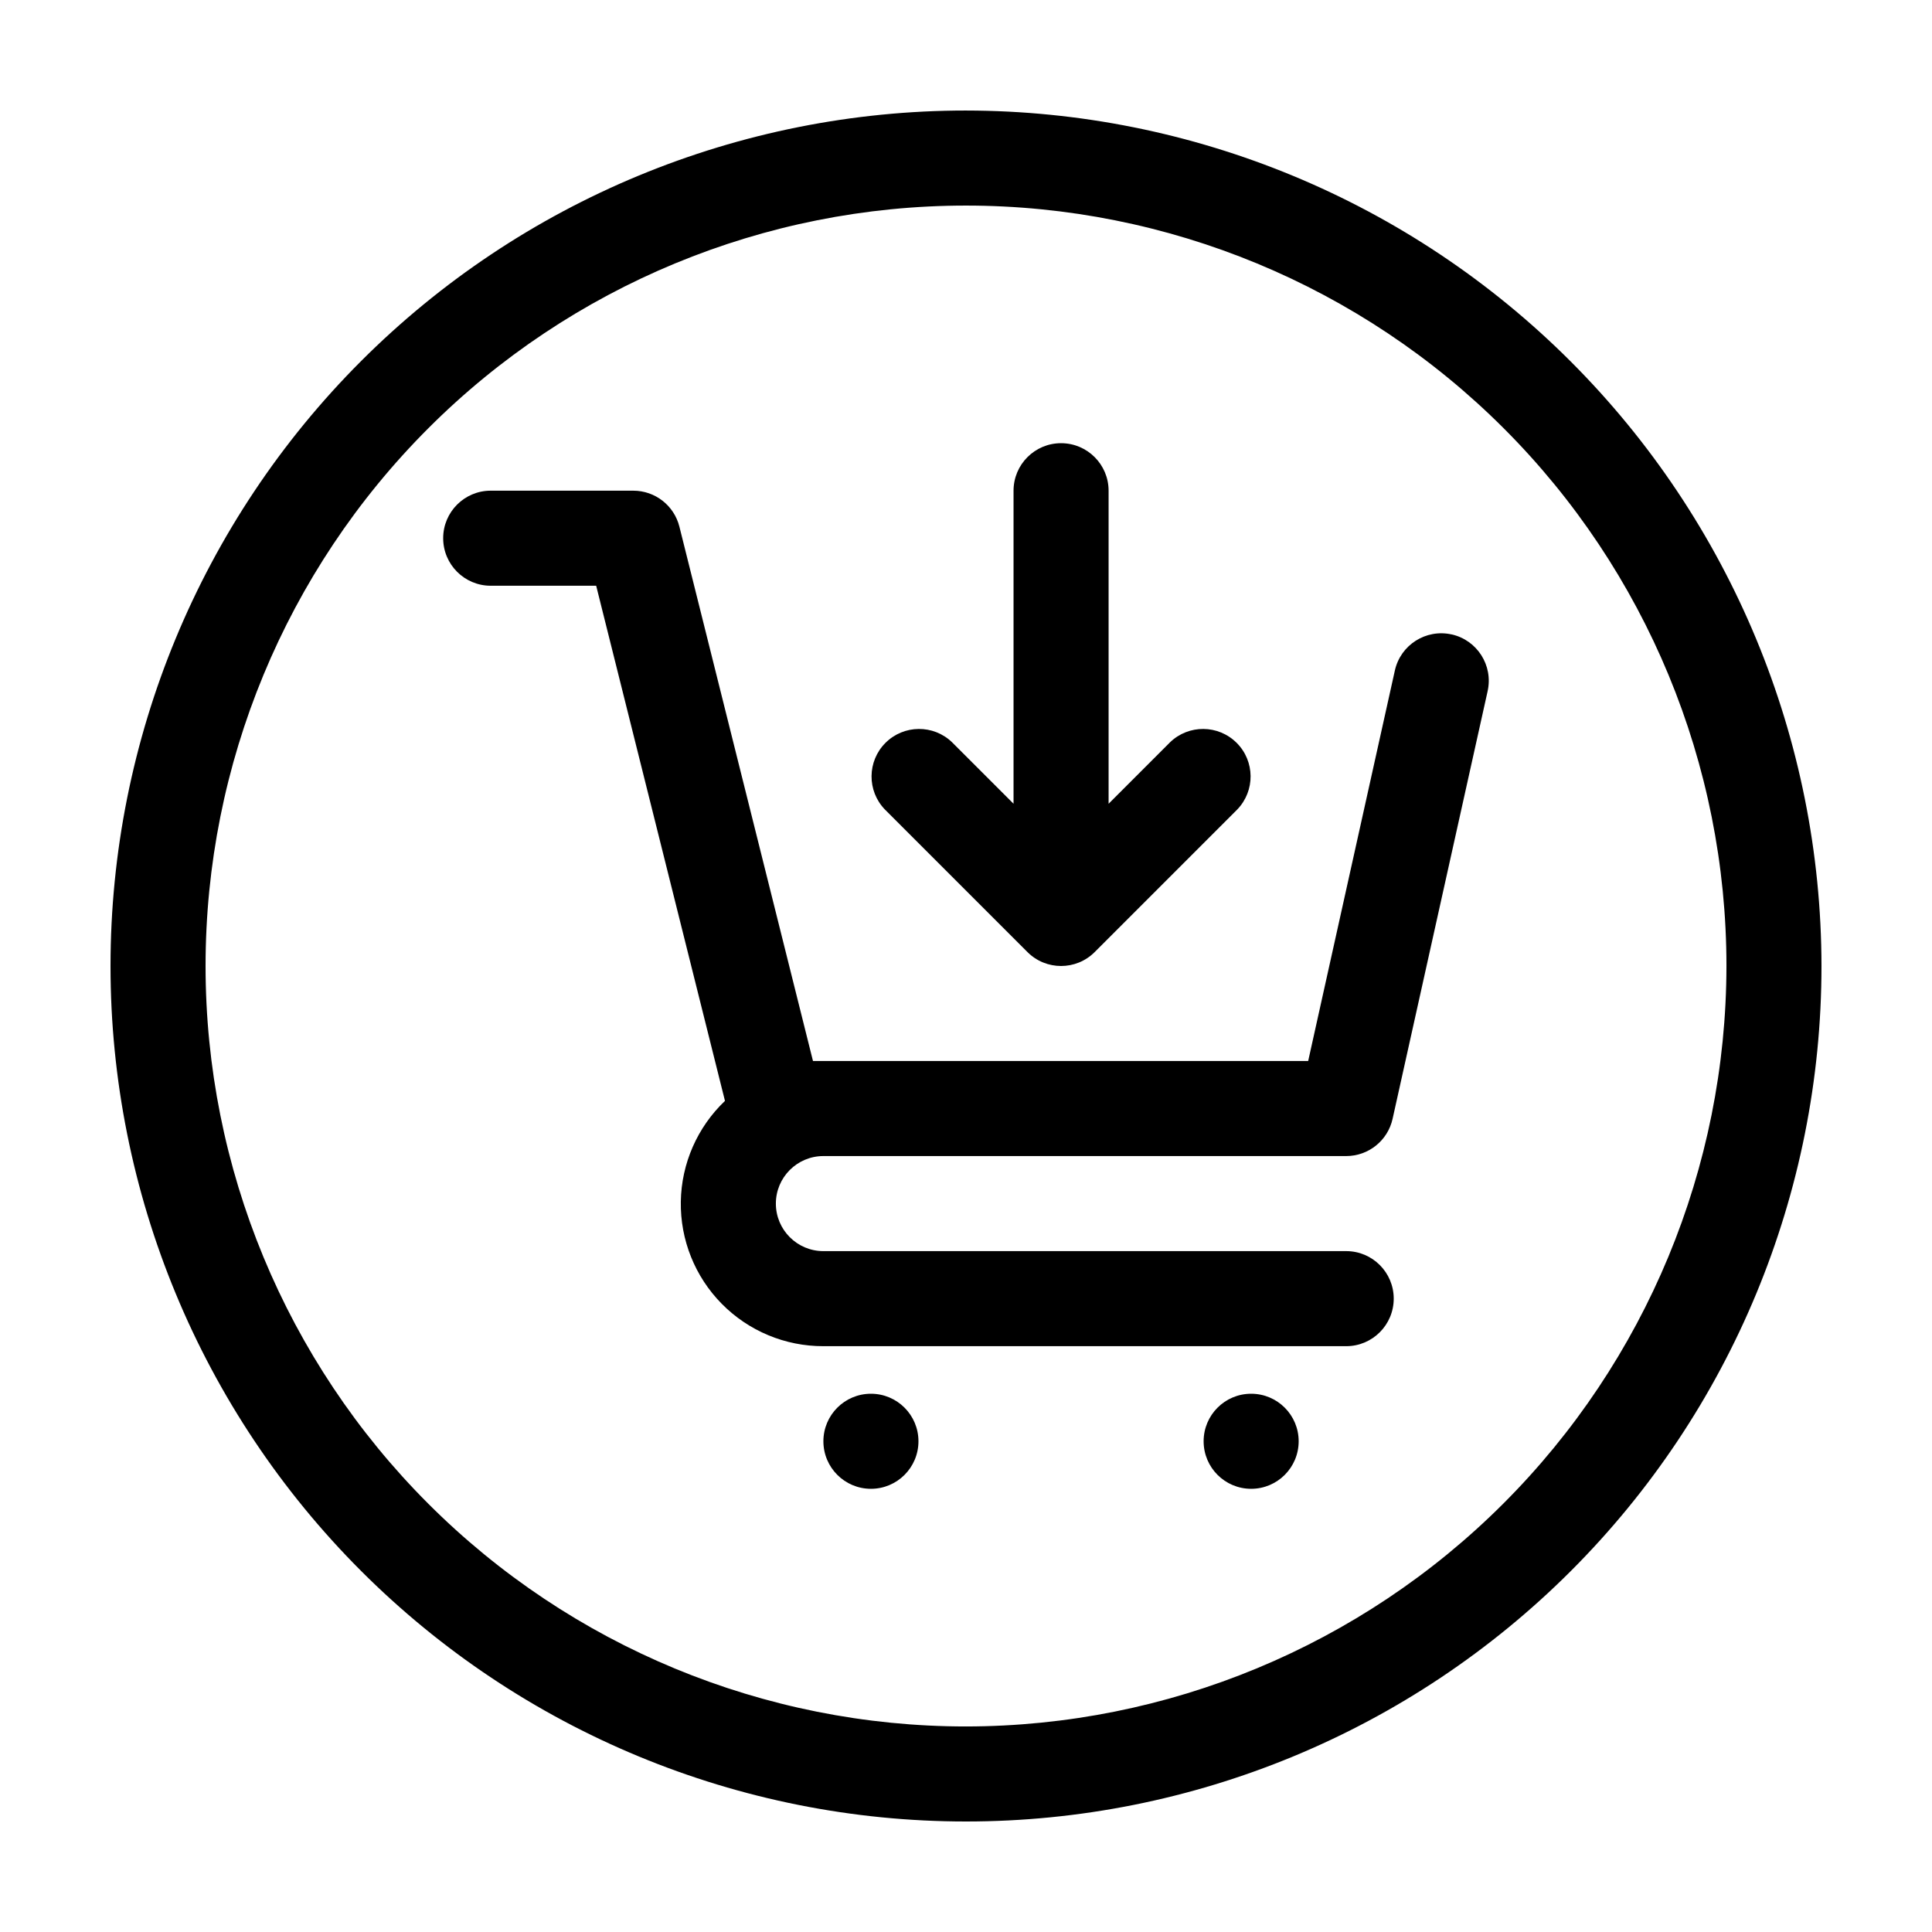
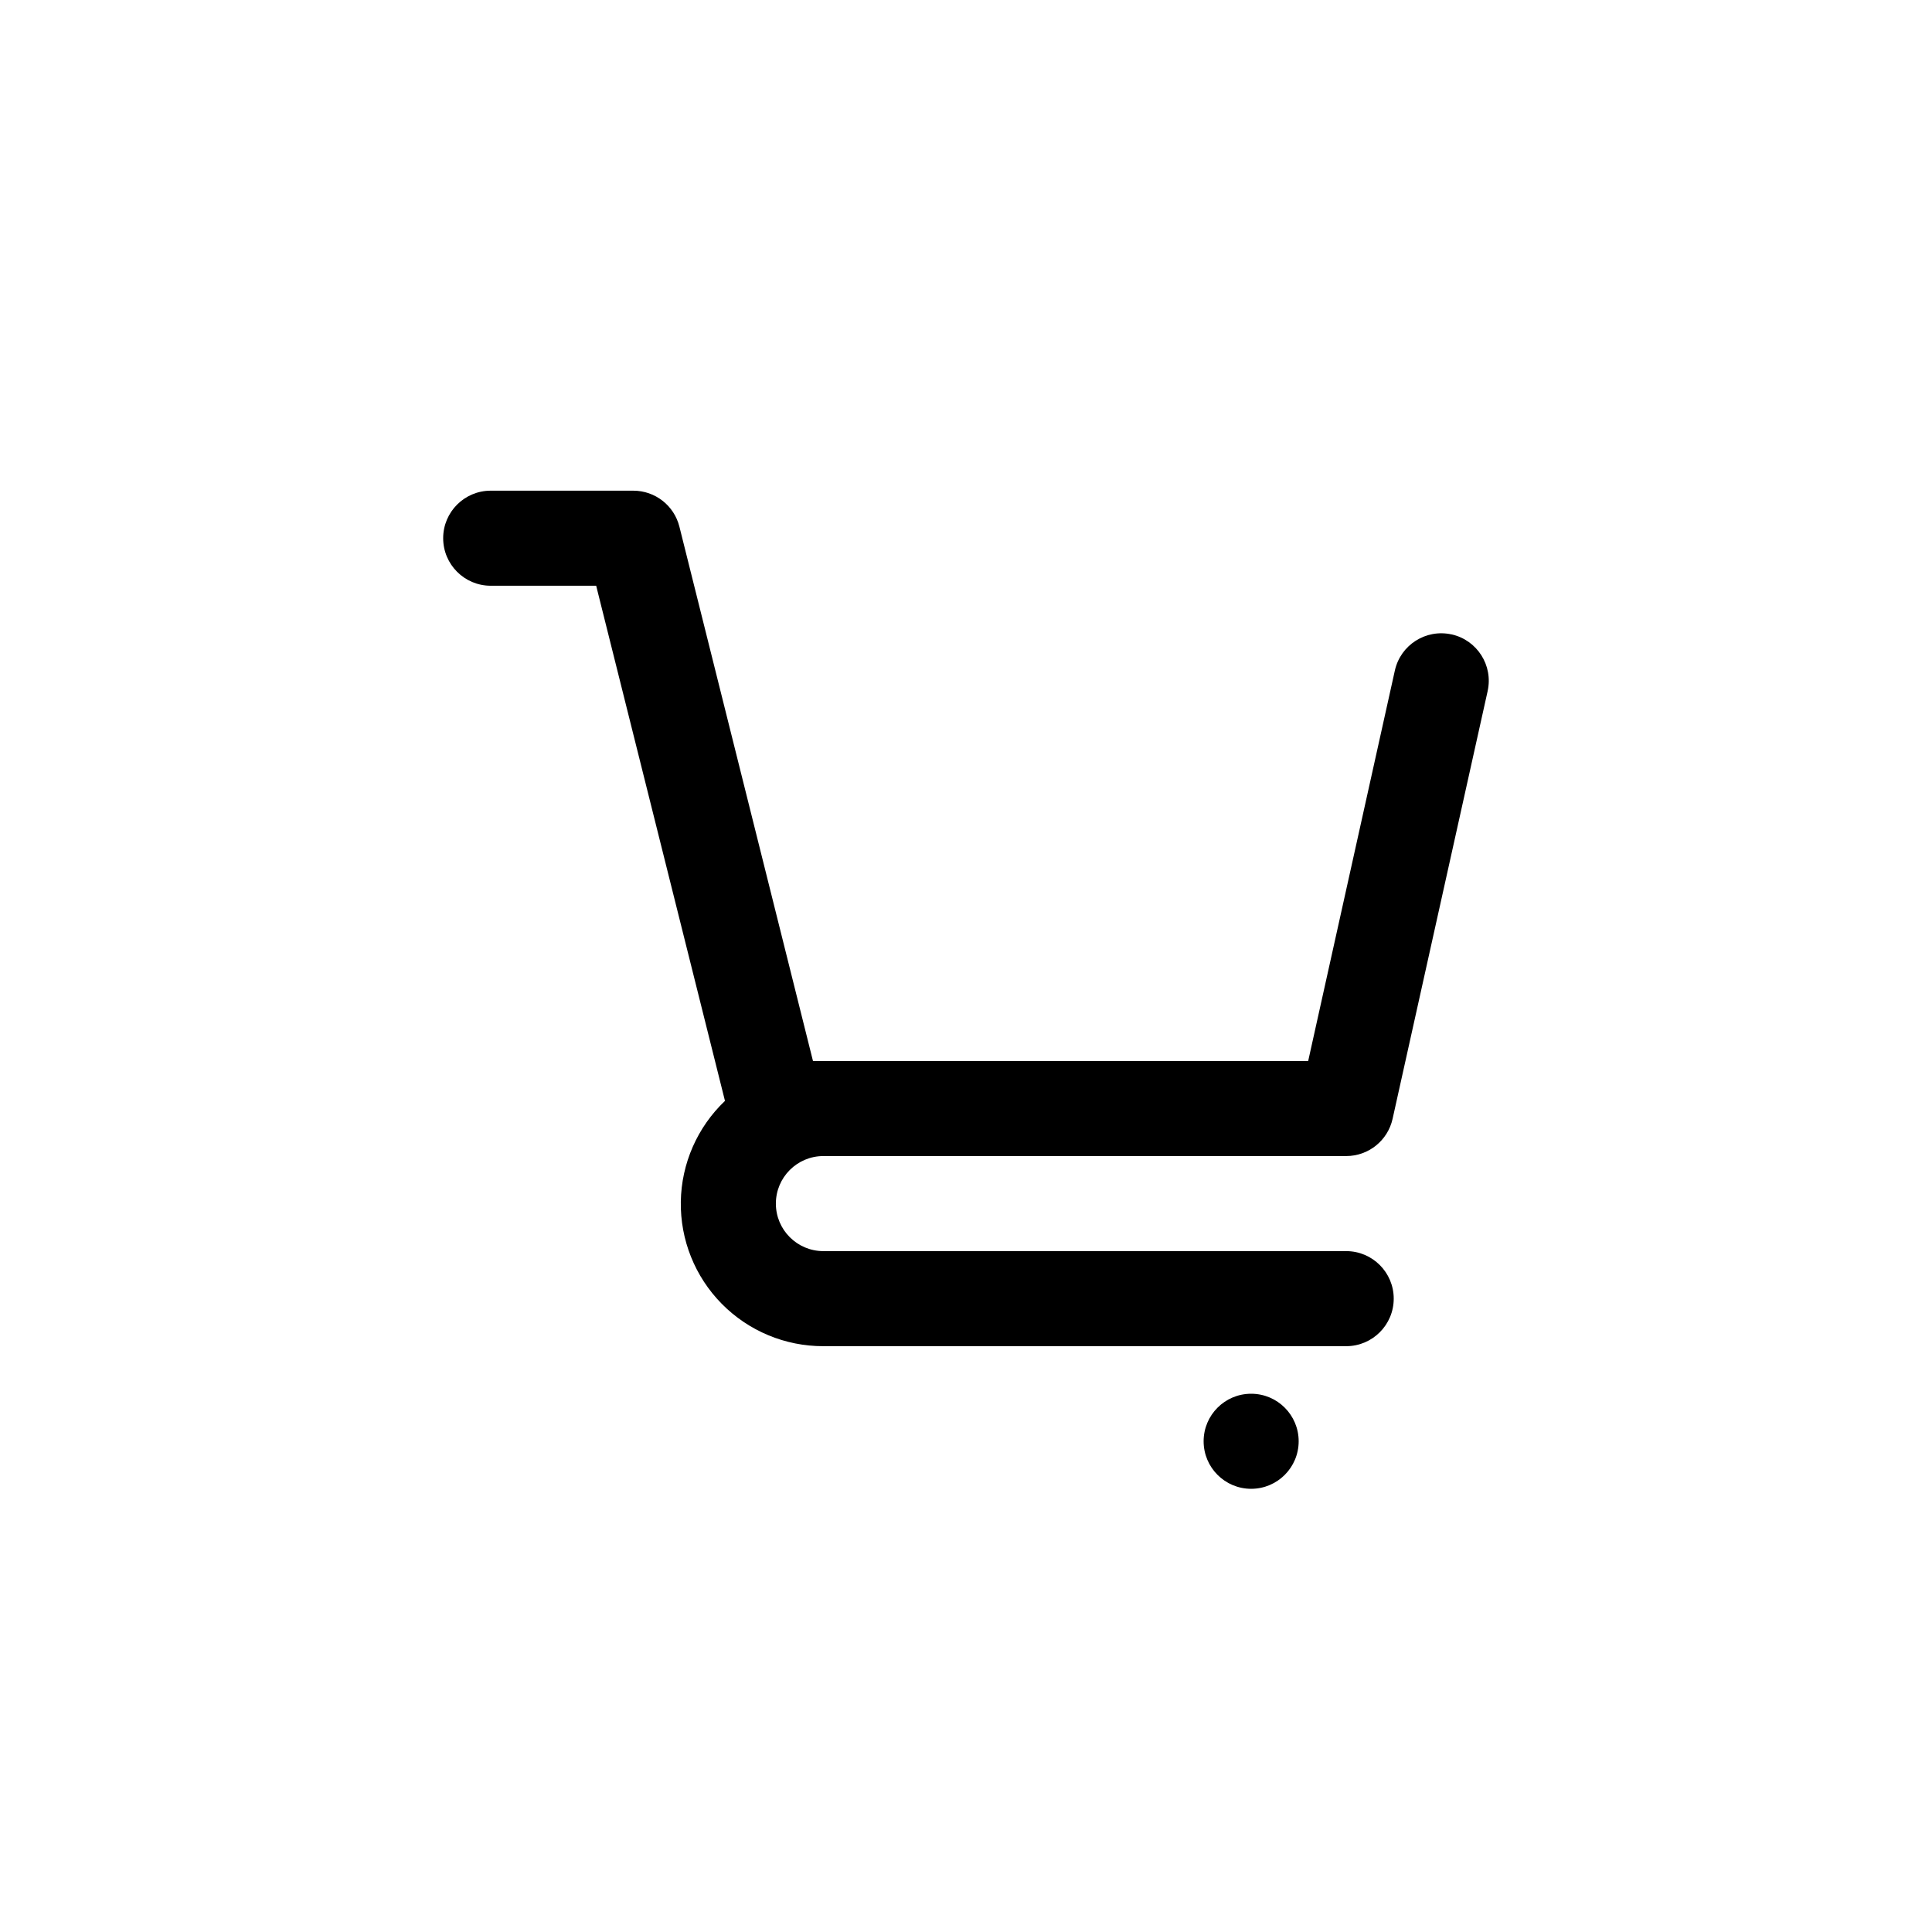
<svg xmlns="http://www.w3.org/2000/svg" fill="#000000" width="800px" height="800px" version="1.1" viewBox="144 144 512 512">
  <g>
    <path d="m528.68 312.13c-6.789-1.508-13.516 2.773-15.027 9.562l-22.973 103.49h-131.23l-35.402-141.61c-1.406-5.606-6.441-9.535-12.219-9.535h-37.785c-6.957 0-12.598 5.637-12.598 12.594s5.641 12.598 12.598 12.598h27.949l34.133 136.52c-7.328 6.973-11.547 16.602-11.703 26.715-0.16 10.117 3.754 19.871 10.863 27.07 7.106 7.203 16.809 11.242 26.922 11.219h138.55c6.953 0 12.594-5.641 12.594-12.598 0-6.953-5.641-12.594-12.594-12.594h-138.55c-6.953 0-12.594-5.641-12.594-12.594 0-6.957 5.641-12.598 12.594-12.598h138.55c5.902 0 11.012-4.102 12.293-9.863l25.191-113.36h-0.004c1.512-6.789-2.769-13.516-9.559-15.027z" />
-     <path d="m387.4 525.95c0 6.957-5.637 12.598-12.594 12.598-6.957 0-12.598-5.641-12.598-12.598 0-6.953 5.641-12.594 12.598-12.594 6.957 0 12.594 5.641 12.594 12.594" />
    <path d="m488.16 525.95c0 6.957-5.637 12.598-12.594 12.598-6.957 0-12.594-5.641-12.594-12.598 0-6.953 5.637-12.594 12.594-12.594 6.957 0 12.594 5.641 12.594 12.594" />
-     <path d="m416.29 396.31c4.918 4.918 12.891 4.918 17.809 0l37.785-37.785c4.773-4.941 4.707-12.801-0.152-17.656-4.859-4.859-12.715-4.926-17.656-0.156l-16.285 16.289v-82.953c0-6.957-5.641-12.598-12.598-12.598-6.953 0-12.594 5.641-12.594 12.598v82.953l-16.285-16.285v-0.004c-4.941-4.769-12.797-4.703-17.656 0.156-4.859 4.856-4.926 12.715-0.152 17.656z" />
-     <path d="m400 173.29c-60.129 0-117.8 23.887-160.31 66.402s-66.402 100.18-66.402 160.31c0 60.125 23.887 117.79 66.402 160.31 42.516 42.52 100.18 66.402 160.31 66.402 60.125 0 117.79-23.883 160.31-66.402 42.52-42.516 66.402-100.18 66.402-160.31-0.066-60.109-23.977-117.73-66.48-160.23-42.5-42.504-100.12-66.41-160.23-66.48zm0 428.24c-53.449 0-104.71-21.234-142.5-59.027-37.793-37.793-59.023-89.051-59.023-142.5 0-53.449 21.23-104.71 59.023-142.5s89.051-59.023 142.5-59.023c53.445 0 104.7 21.23 142.5 59.023 37.793 37.793 59.027 89.051 59.027 142.5-0.062 53.426-21.316 104.65-59.098 142.43-37.777 37.781-89 59.035-142.43 59.098z" />
  </g>
</svg>